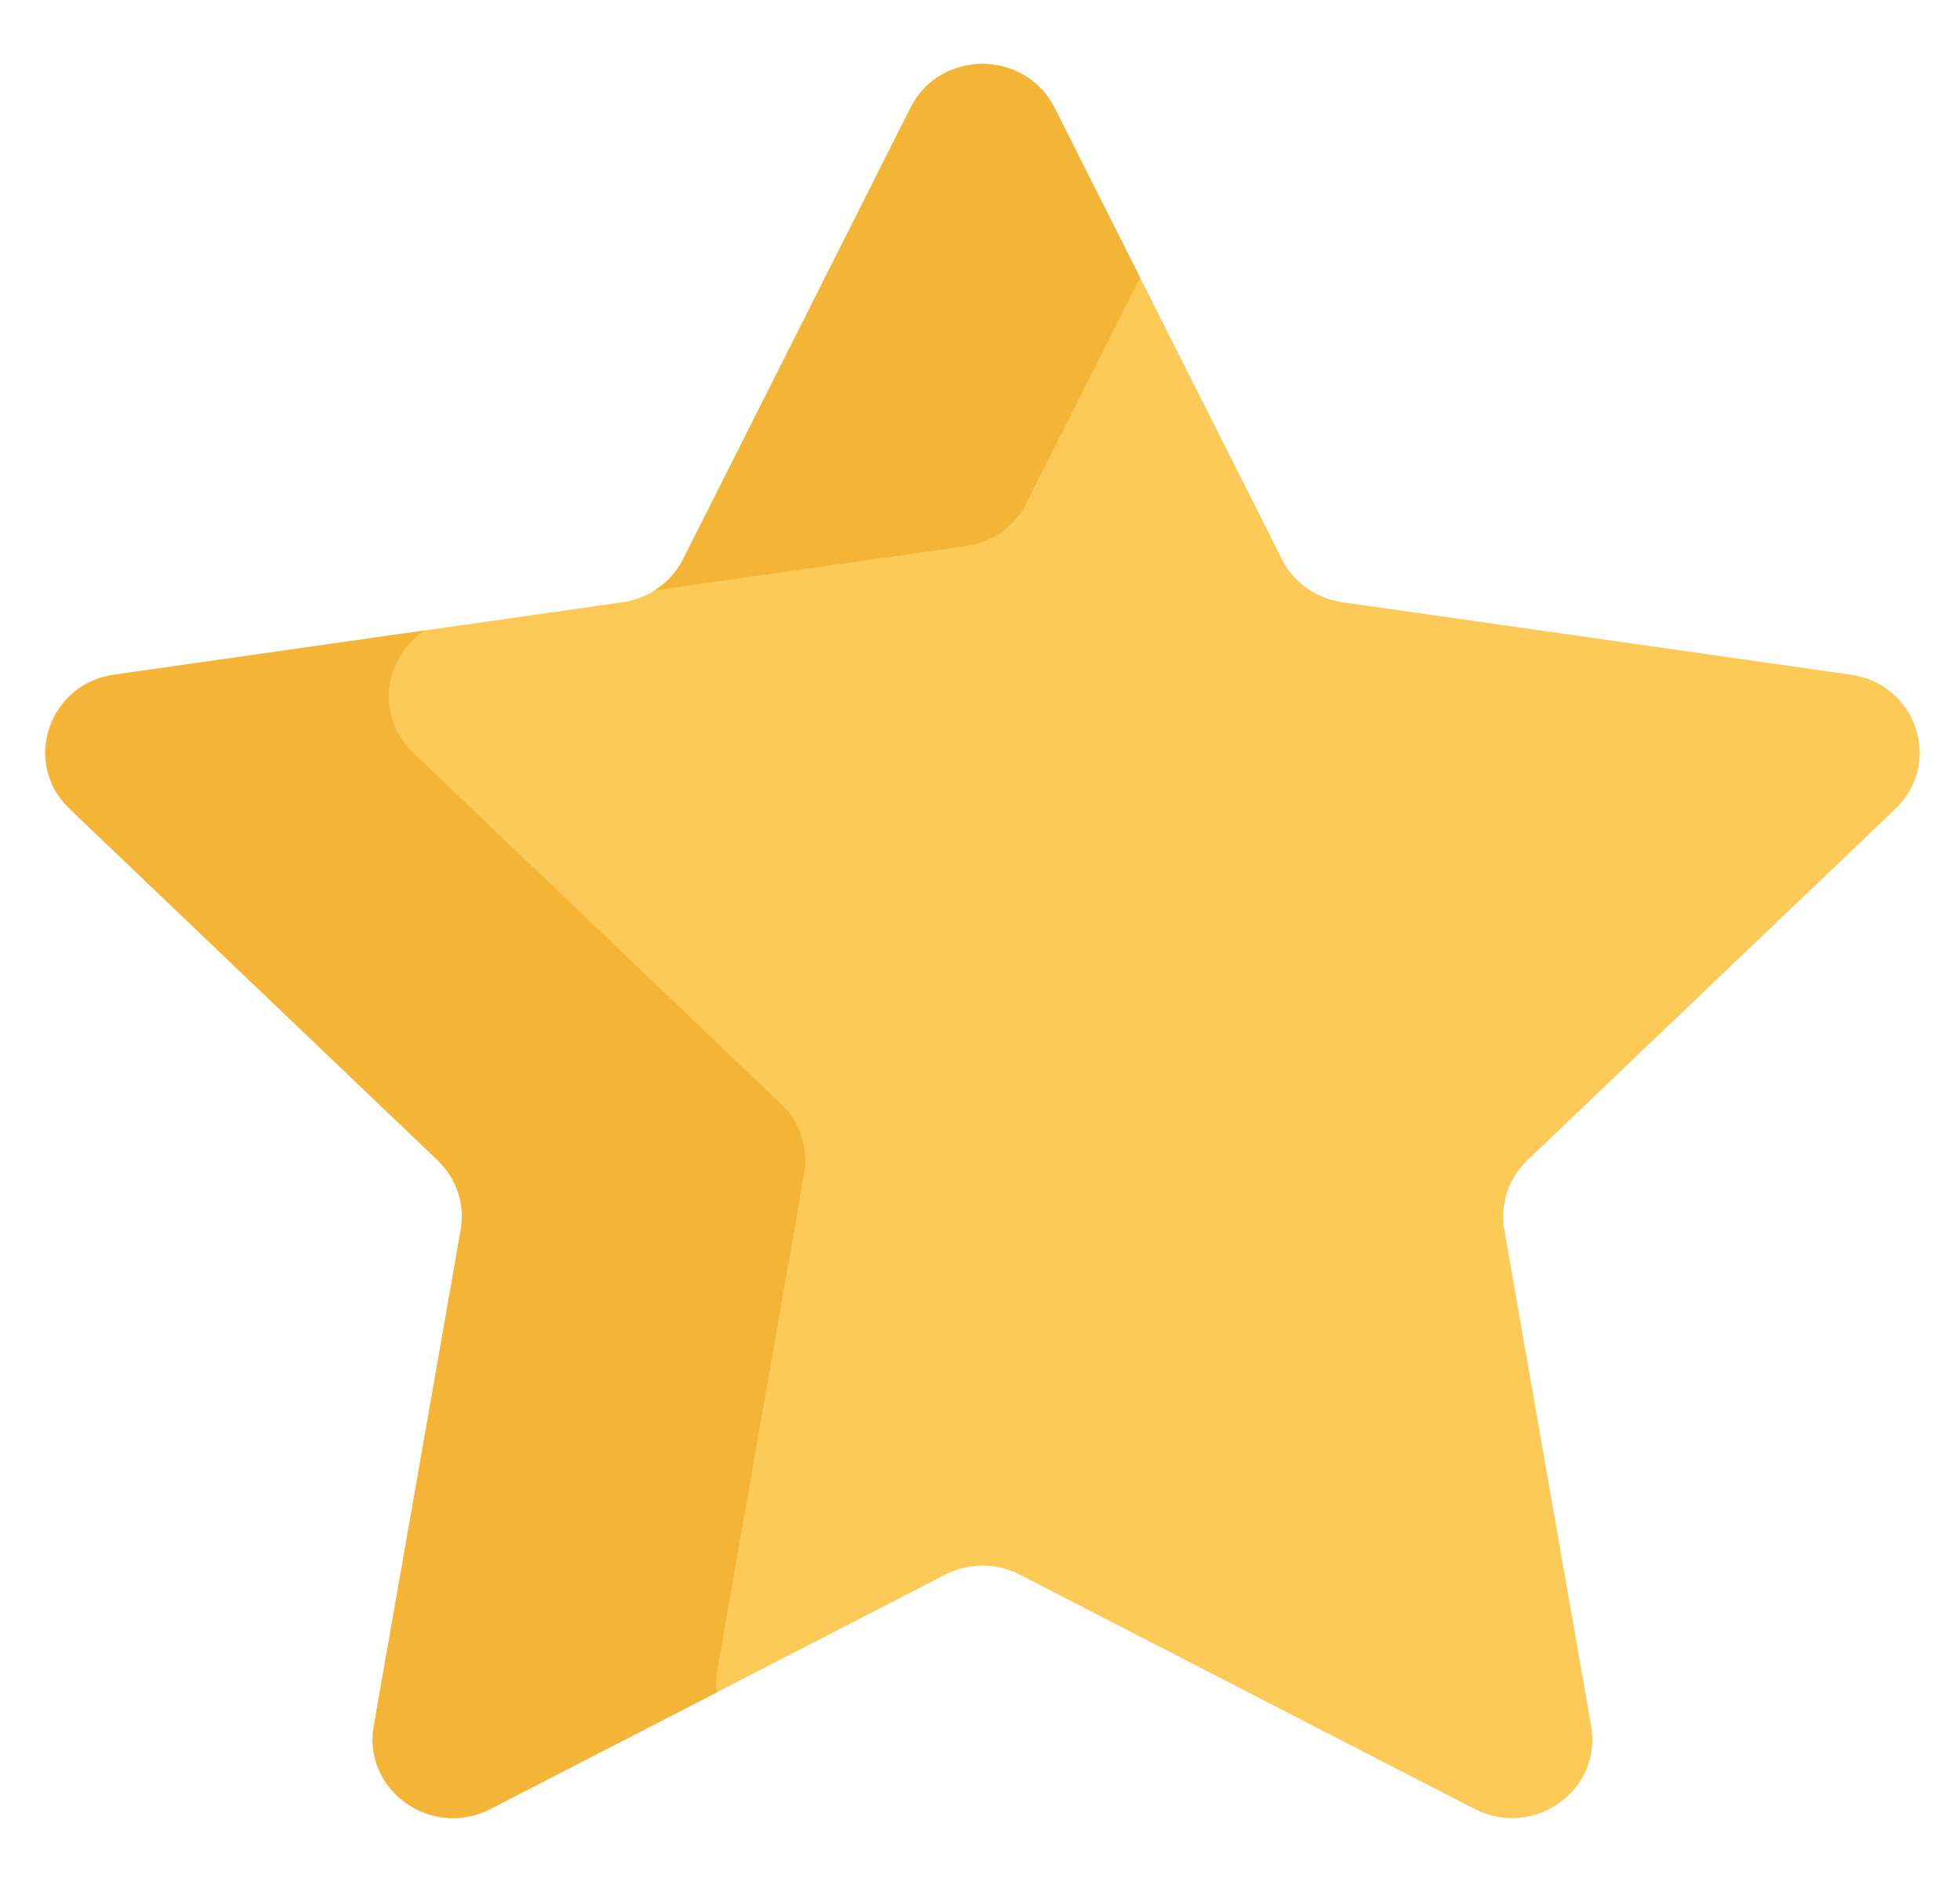
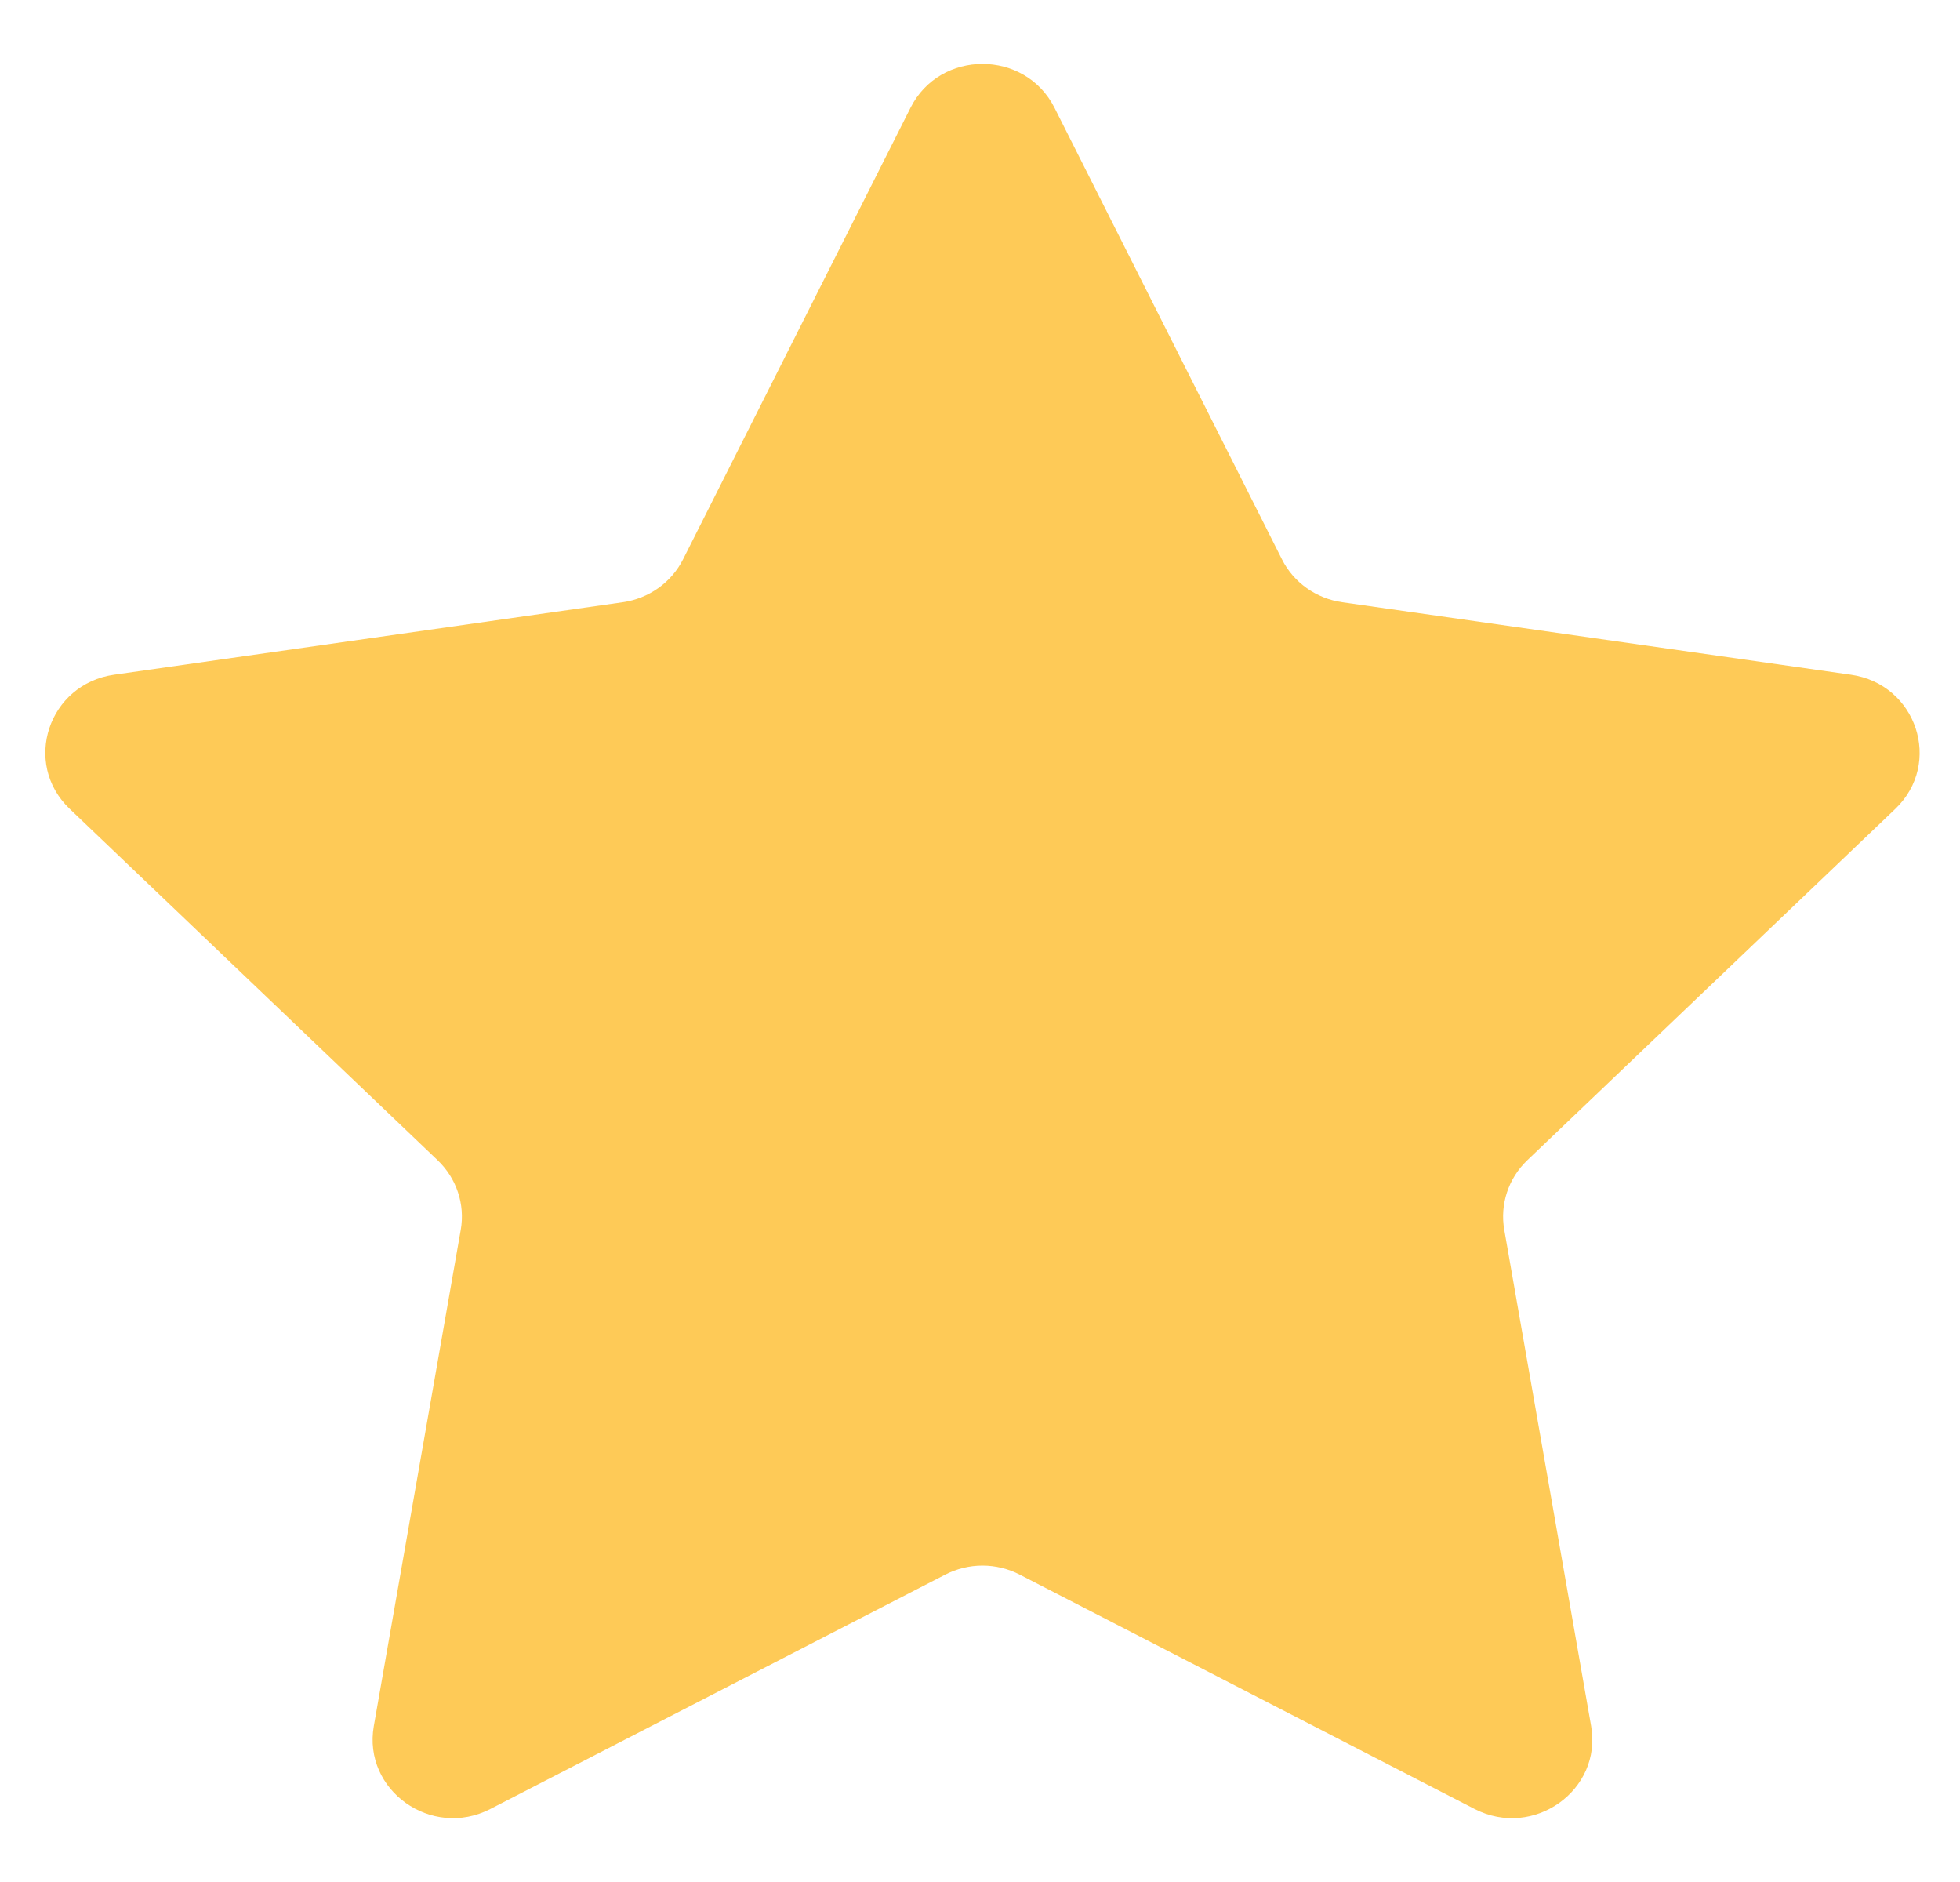
<svg xmlns="http://www.w3.org/2000/svg" width="25" height="24" viewBox="0 0 25 24" fill="none">
  <path d="M24.175 10.315C24.783 9.734 24.447 8.723 23.607 8.604L17.121 7.68C16.788 7.633 16.499 7.428 16.351 7.132L13.45 1.374C13.074 0.629 11.989 0.629 11.614 1.374L8.713 7.132C8.564 7.428 8.276 7.633 7.942 7.68L1.456 8.604C0.616 8.723 0.281 9.734 0.888 10.314L5.582 14.796C5.823 15.026 5.934 15.358 5.877 15.683L4.768 22.011C4.625 22.83 5.503 23.455 6.254 23.069L12.055 20.081C12.203 20.005 12.366 19.965 12.532 19.965C12.697 19.965 12.861 20.005 13.008 20.081L18.809 23.069C19.56 23.455 20.439 22.83 20.295 22.011L19.187 15.683C19.13 15.358 19.24 15.026 19.481 14.796L24.175 10.315Z" fill="#FECA57" />
-   <path d="M12.323 6.964C12.656 6.917 12.944 6.711 13.093 6.416L14.542 3.541L13.45 1.374C13.074 0.629 11.989 0.629 11.614 1.374L8.713 7.132C8.63 7.295 8.503 7.433 8.348 7.53L12.323 6.964ZM9.149 21.295L10.257 14.967C10.285 14.806 10.272 14.641 10.221 14.486C10.17 14.332 10.081 14.192 9.963 14.079L5.269 9.598C4.775 9.126 4.905 8.37 5.422 8.039L1.456 8.604C0.616 8.723 0.281 9.734 0.888 10.314L5.582 14.796C5.823 15.026 5.934 15.358 5.877 15.683L4.768 22.011C4.625 22.83 5.503 23.455 6.254 23.069L9.141 21.582C9.129 21.486 9.132 21.39 9.149 21.295Z" fill="#F4B537" />
</svg>